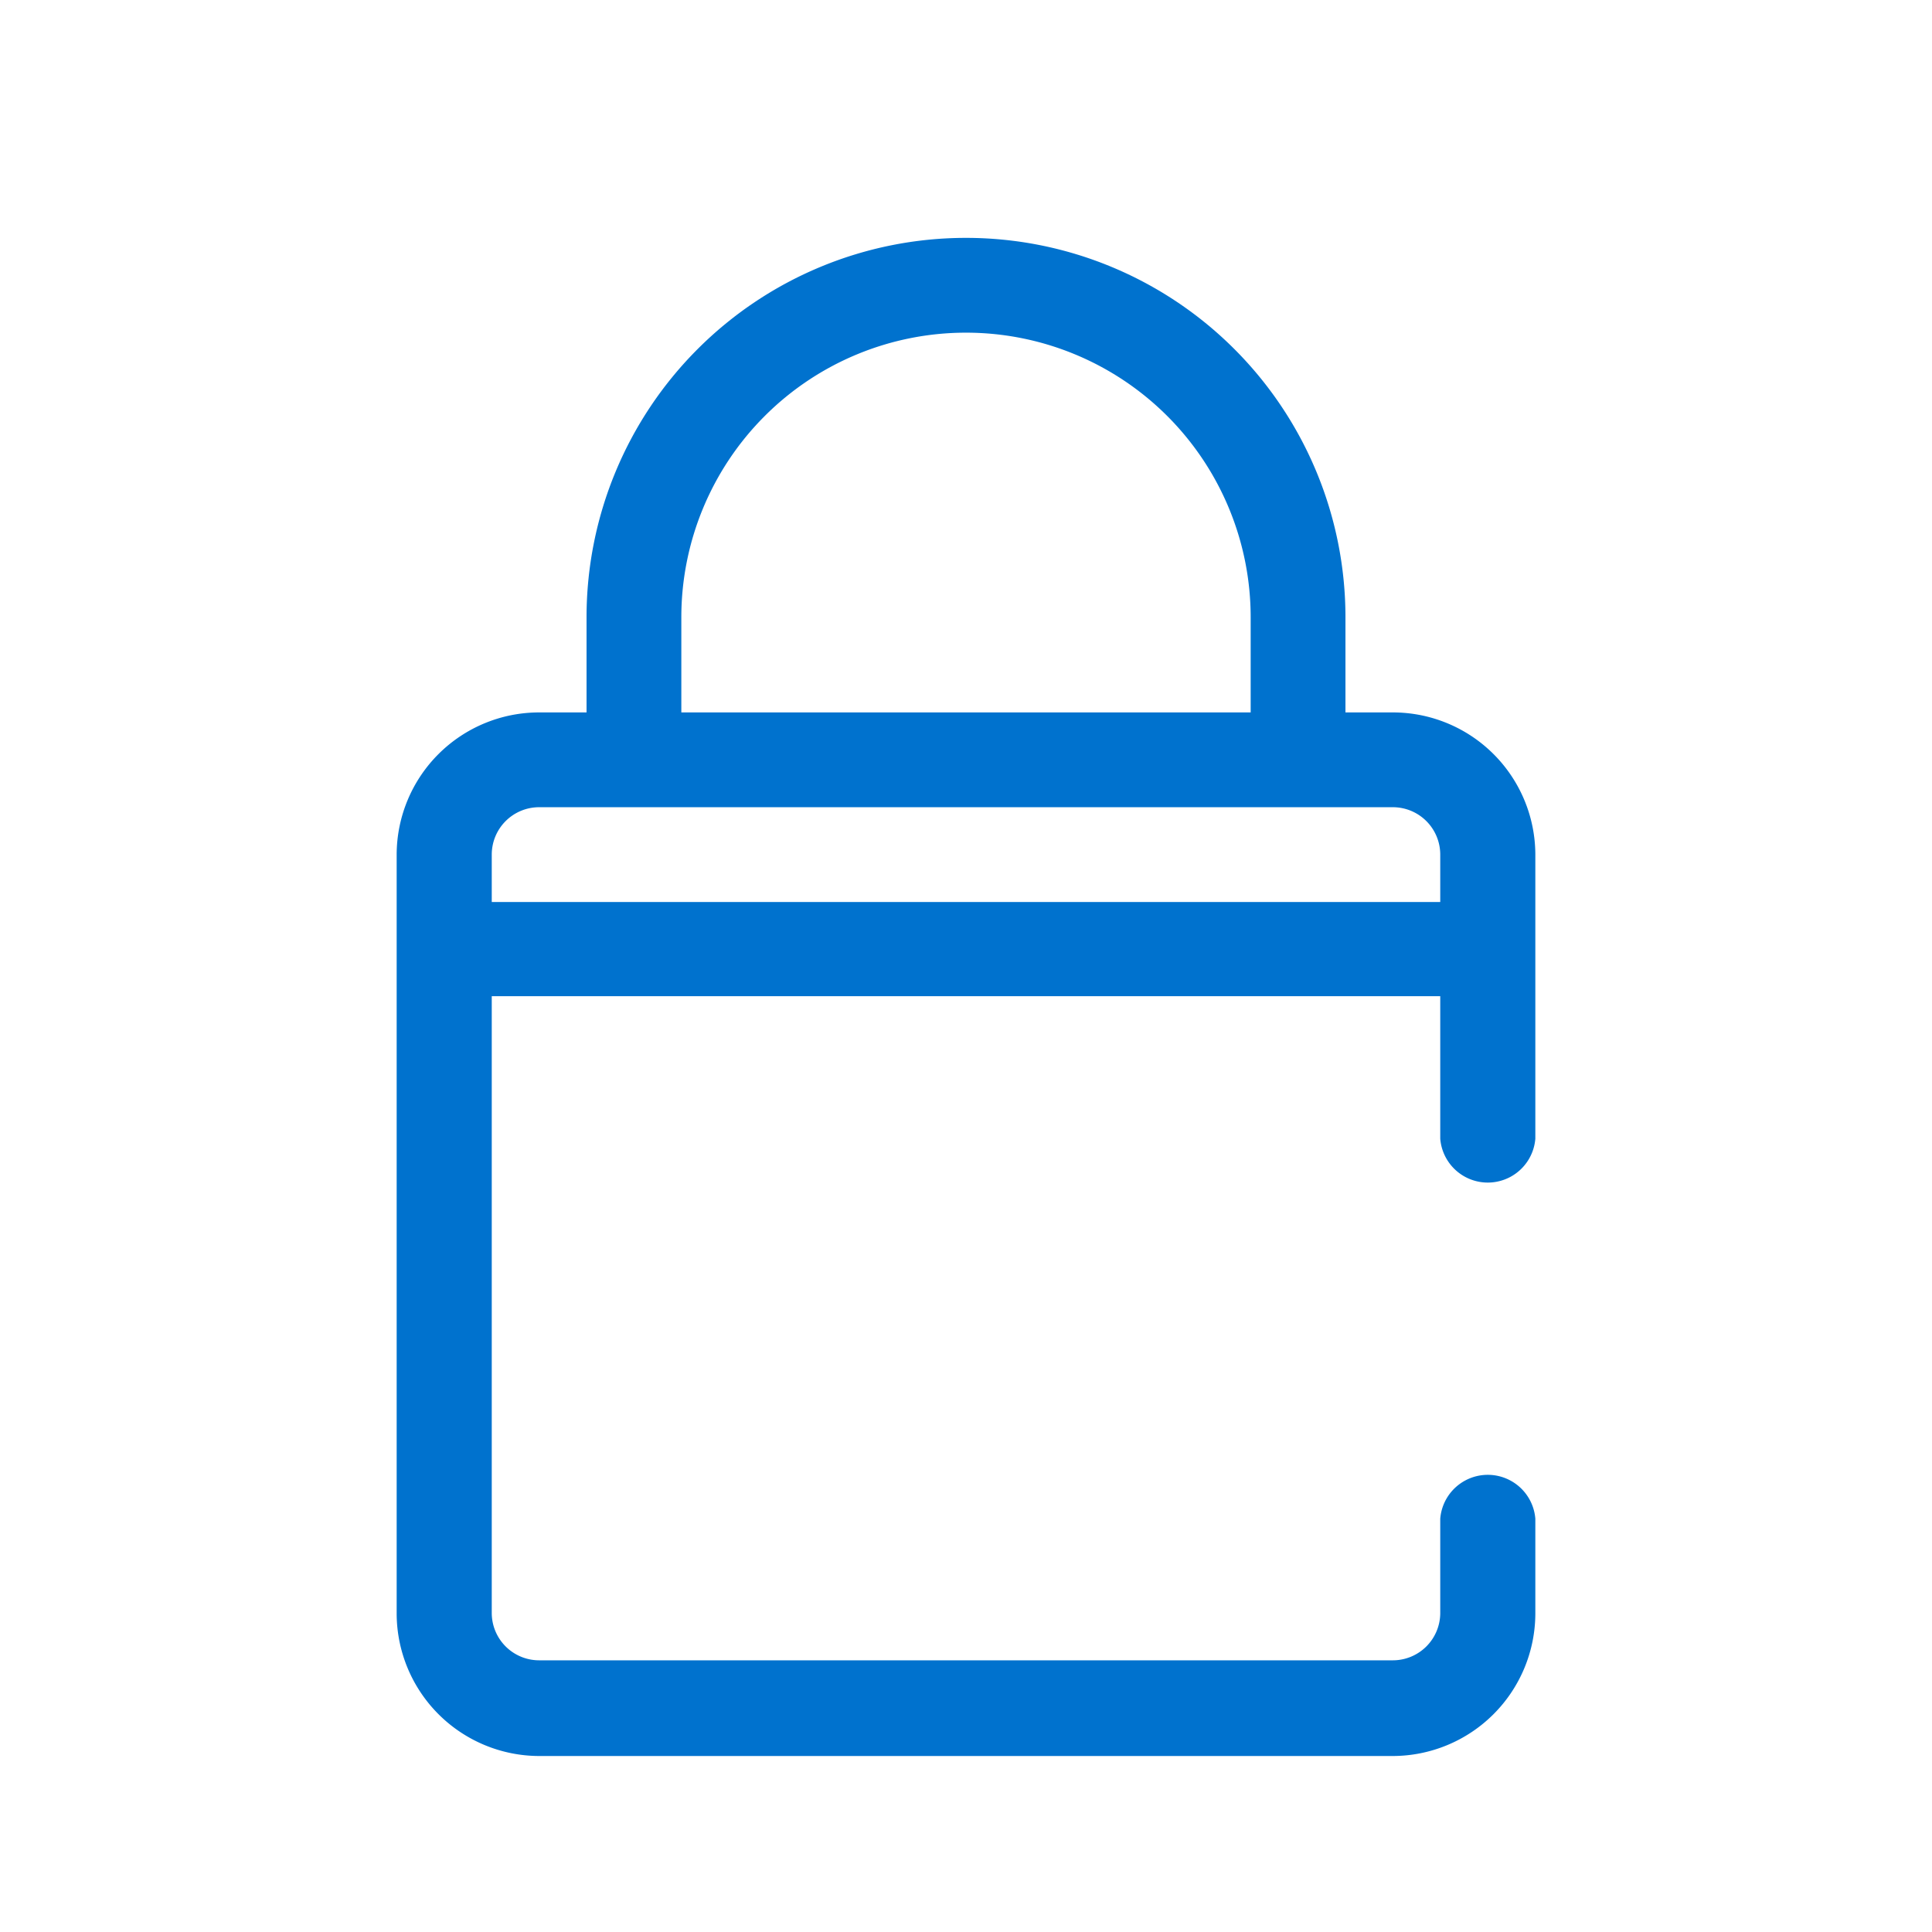
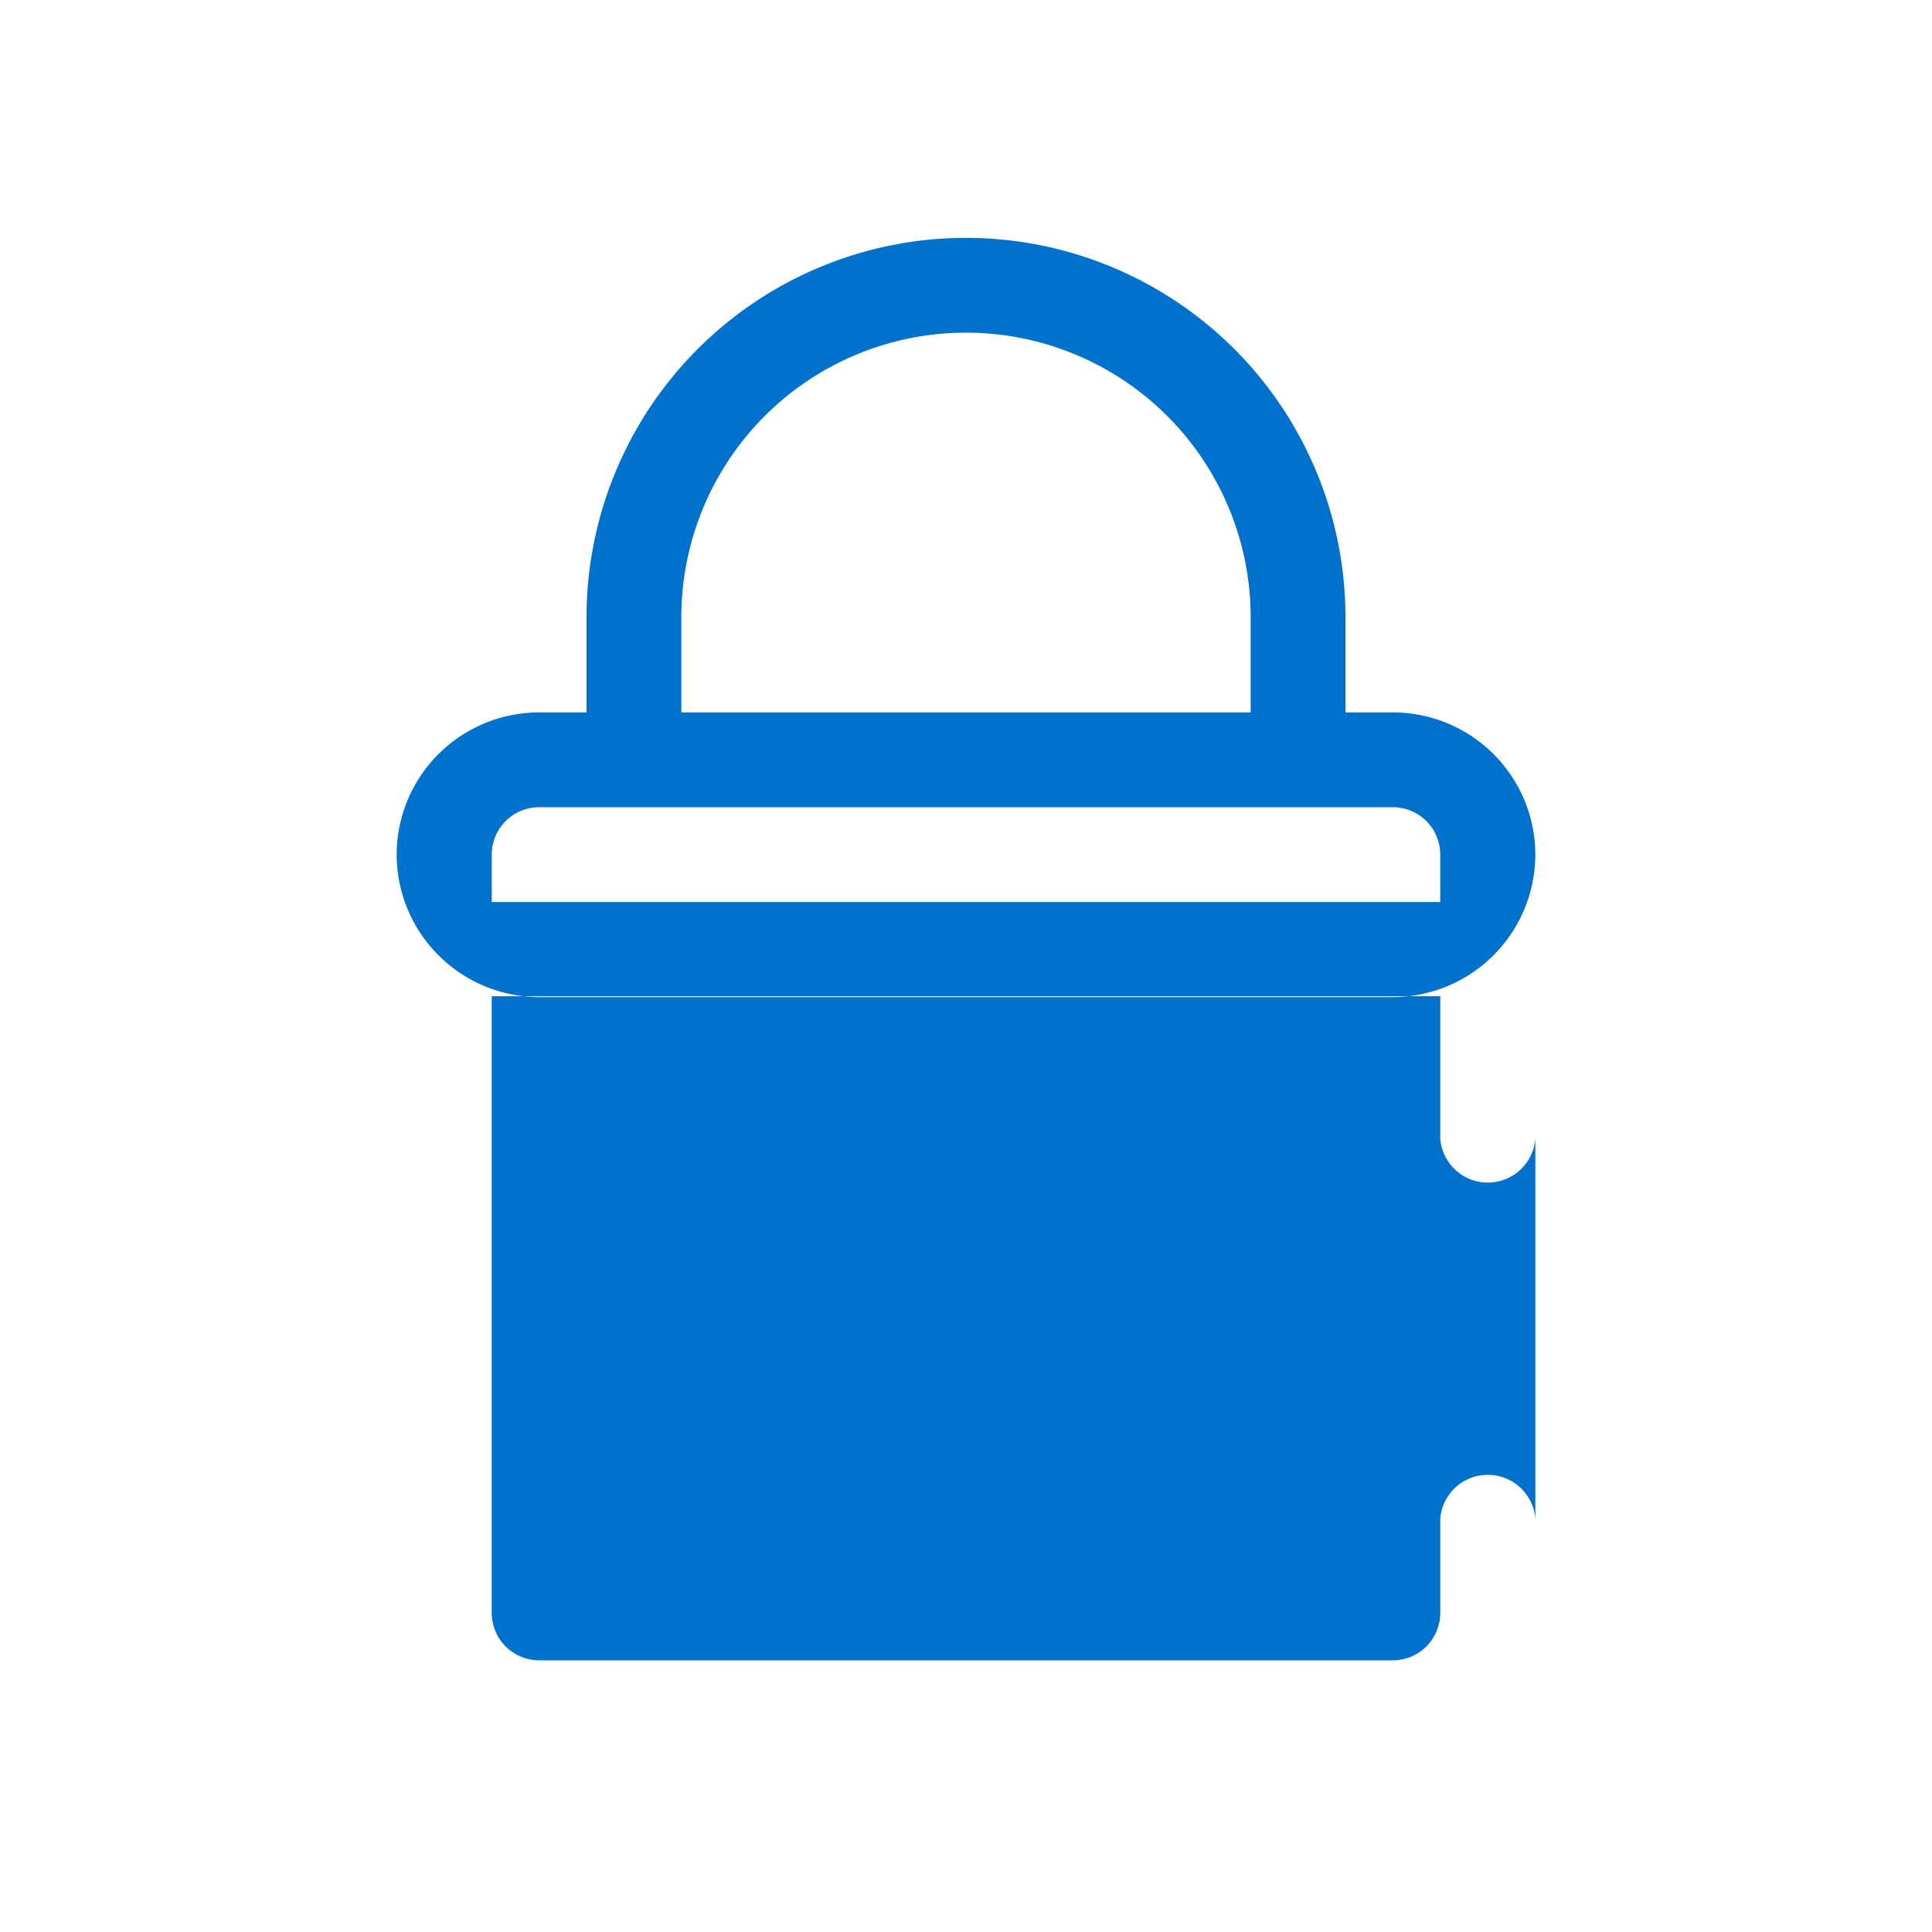
<svg xmlns="http://www.w3.org/2000/svg" viewBox="0 0 64 64">
  <defs>
    <style>.cls-1{fill:none;}.cls-2{fill:#0072ce;fill-rule:evenodd;}</style>
  </defs>
  <g id="Capa_2" data-name="Capa 2">
    <g id="Capa_1-2" data-name="Capa 1">
-       <rect class="cls-1" width="64" height="64" />
-       <path class="cls-2" d="M16.29,29.88V28.31a1.57,1.57,0,0,1,1.57-1.57H46.14a1.57,1.57,0,0,1,1.57,1.57v1.57Zm6.28-9.43a9.43,9.43,0,0,1,18.86,0V23.6H22.57ZM46.14,23.6H44.57V20.45a12.57,12.57,0,1,0-25.14,0V23.6H17.86a4.72,4.72,0,0,0-4.72,4.71V53.45a4.73,4.73,0,0,0,4.72,4.72H46.14a4.73,4.73,0,0,0,4.72-4.72V50.31a1.58,1.58,0,0,0-3.15,0v3.14A1.57,1.57,0,0,1,46.14,55H17.86a1.57,1.57,0,0,1-1.57-1.57V33H47.71v4.72a1.58,1.58,0,0,0,3.15,0V28.31A4.72,4.72,0,0,0,46.14,23.6Z" />
+       <path class="cls-2" d="M16.29,29.88V28.31a1.57,1.57,0,0,1,1.57-1.57H46.14a1.57,1.57,0,0,1,1.57,1.57v1.57Zm6.28-9.43a9.43,9.43,0,0,1,18.86,0V23.6H22.57ZM46.14,23.6H44.57V20.45a12.57,12.57,0,1,0-25.14,0V23.6H17.86a4.72,4.72,0,0,0-4.72,4.71a4.73,4.73,0,0,0,4.72,4.72H46.14a4.73,4.73,0,0,0,4.72-4.72V50.31a1.58,1.58,0,0,0-3.15,0v3.14A1.57,1.57,0,0,1,46.14,55H17.86a1.57,1.57,0,0,1-1.57-1.57V33H47.71v4.72a1.58,1.58,0,0,0,3.15,0V28.31A4.72,4.72,0,0,0,46.14,23.6Z" />
    </g>
  </g>
</svg>